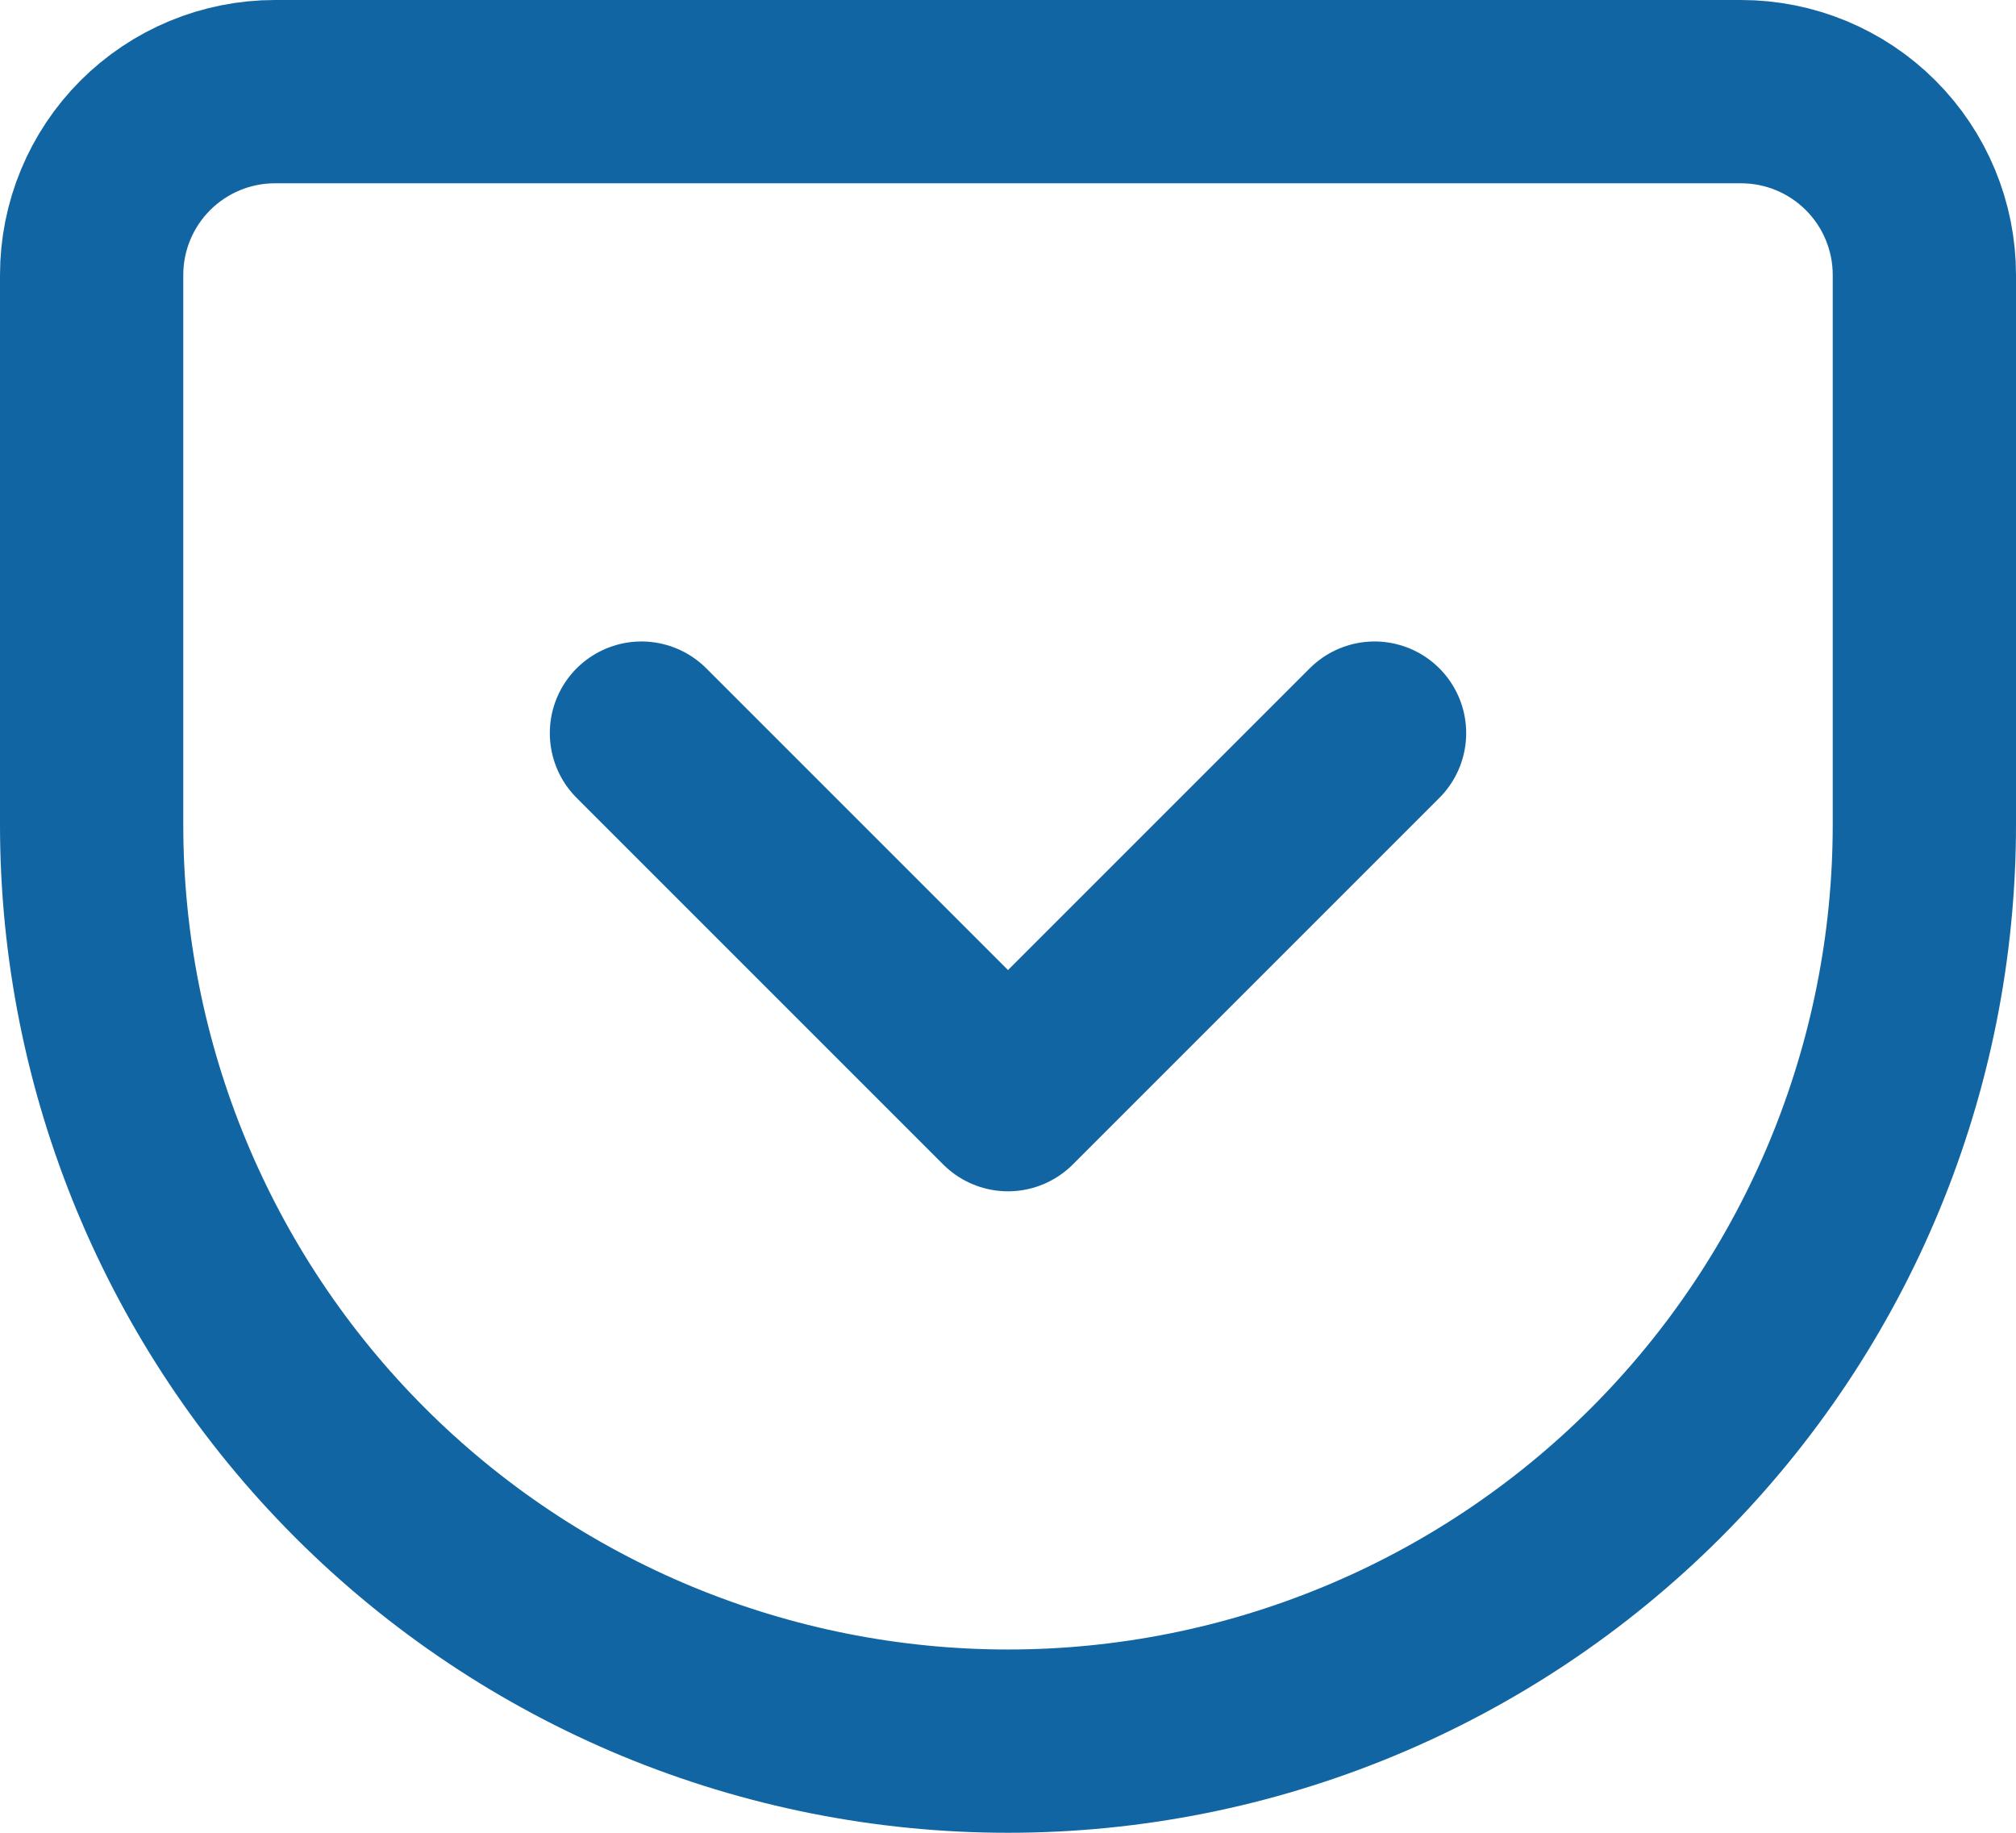
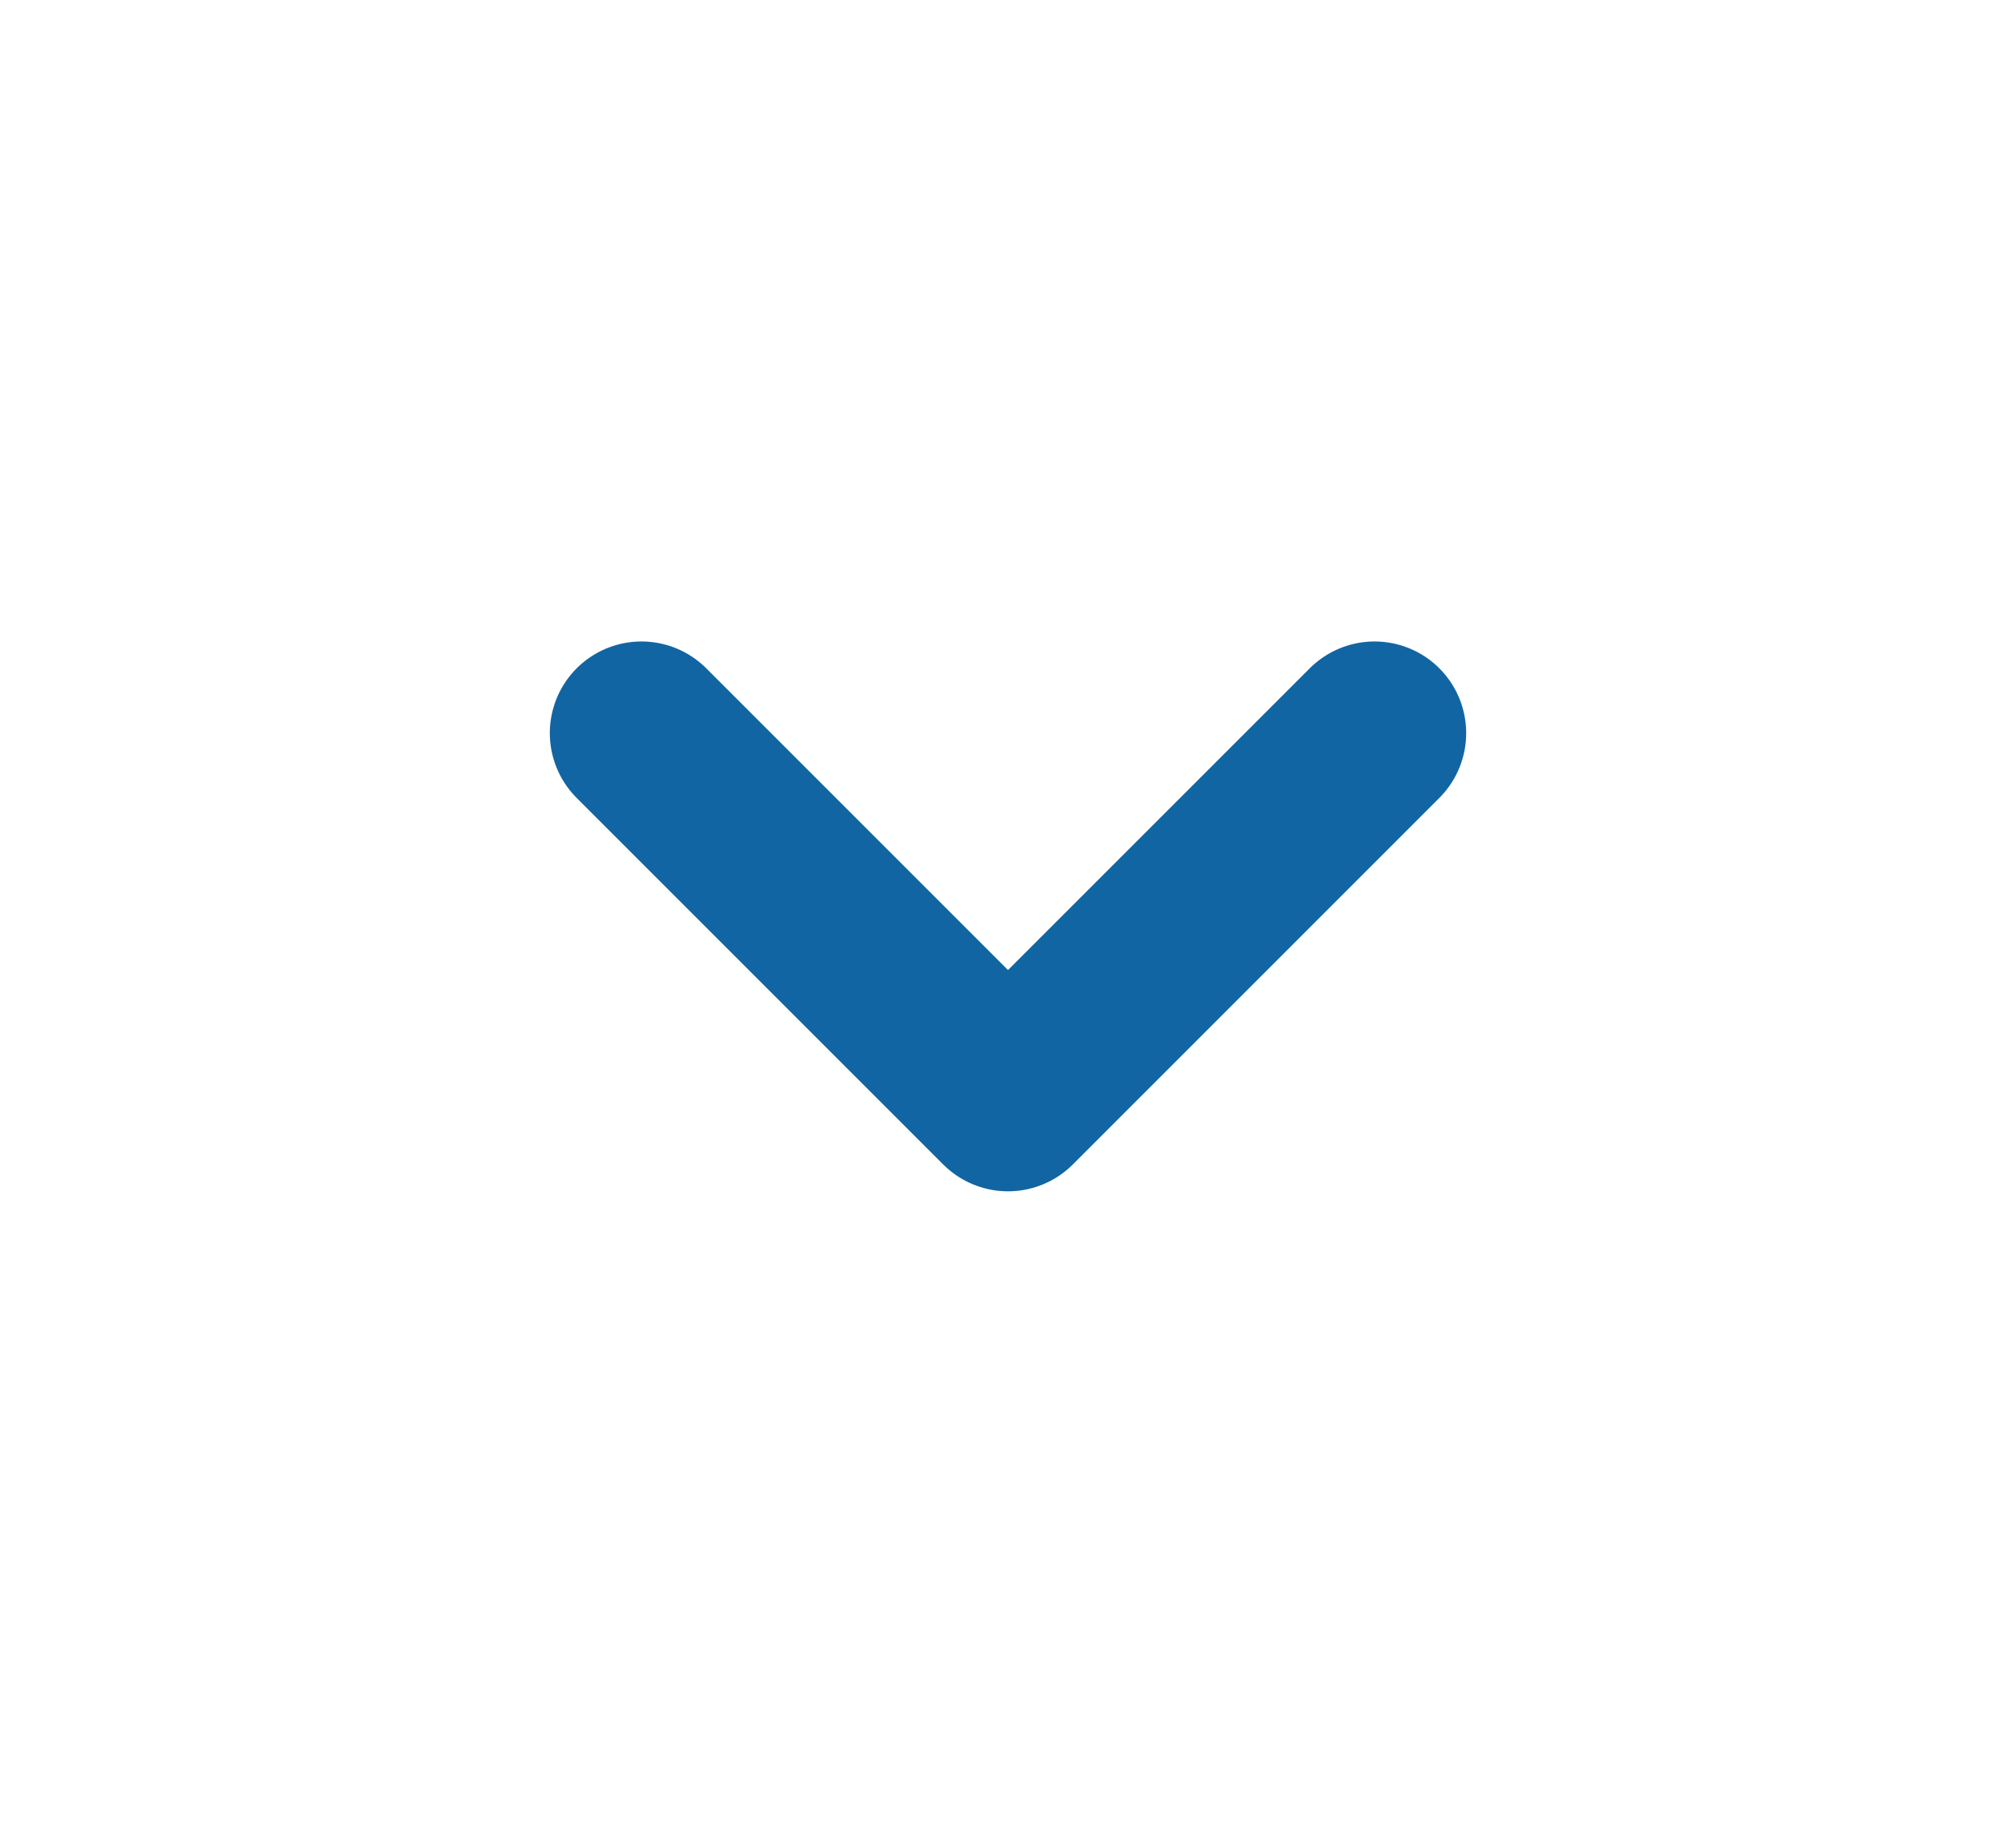
<svg xmlns="http://www.w3.org/2000/svg" width="22" height="20" viewBox="0 0 22 20" fill="none">
-   <path d="M3 1H19C19.53 1 20.039 1.211 20.414 1.586C20.789 1.961 21 2.47 21 3V9C21 11.652 19.946 14.196 18.071 16.071C16.196 17.946 13.652 19 11 19C9.687 19 8.386 18.741 7.173 18.239C5.96 17.736 4.858 17 3.929 16.071C2.054 14.196 1 11.652 1 9V3C1 2.47 1.211 1.961 1.586 1.586C1.961 1.211 2.47 1 3 1V1Z" stroke="#1165A2" stroke-width="2" stroke-linecap="round" stroke-linejoin="round" />
  <path d="M7 8L11 12L15 8" stroke="#1165A2" stroke-width="2" stroke-linecap="round" stroke-linejoin="round" />
</svg>